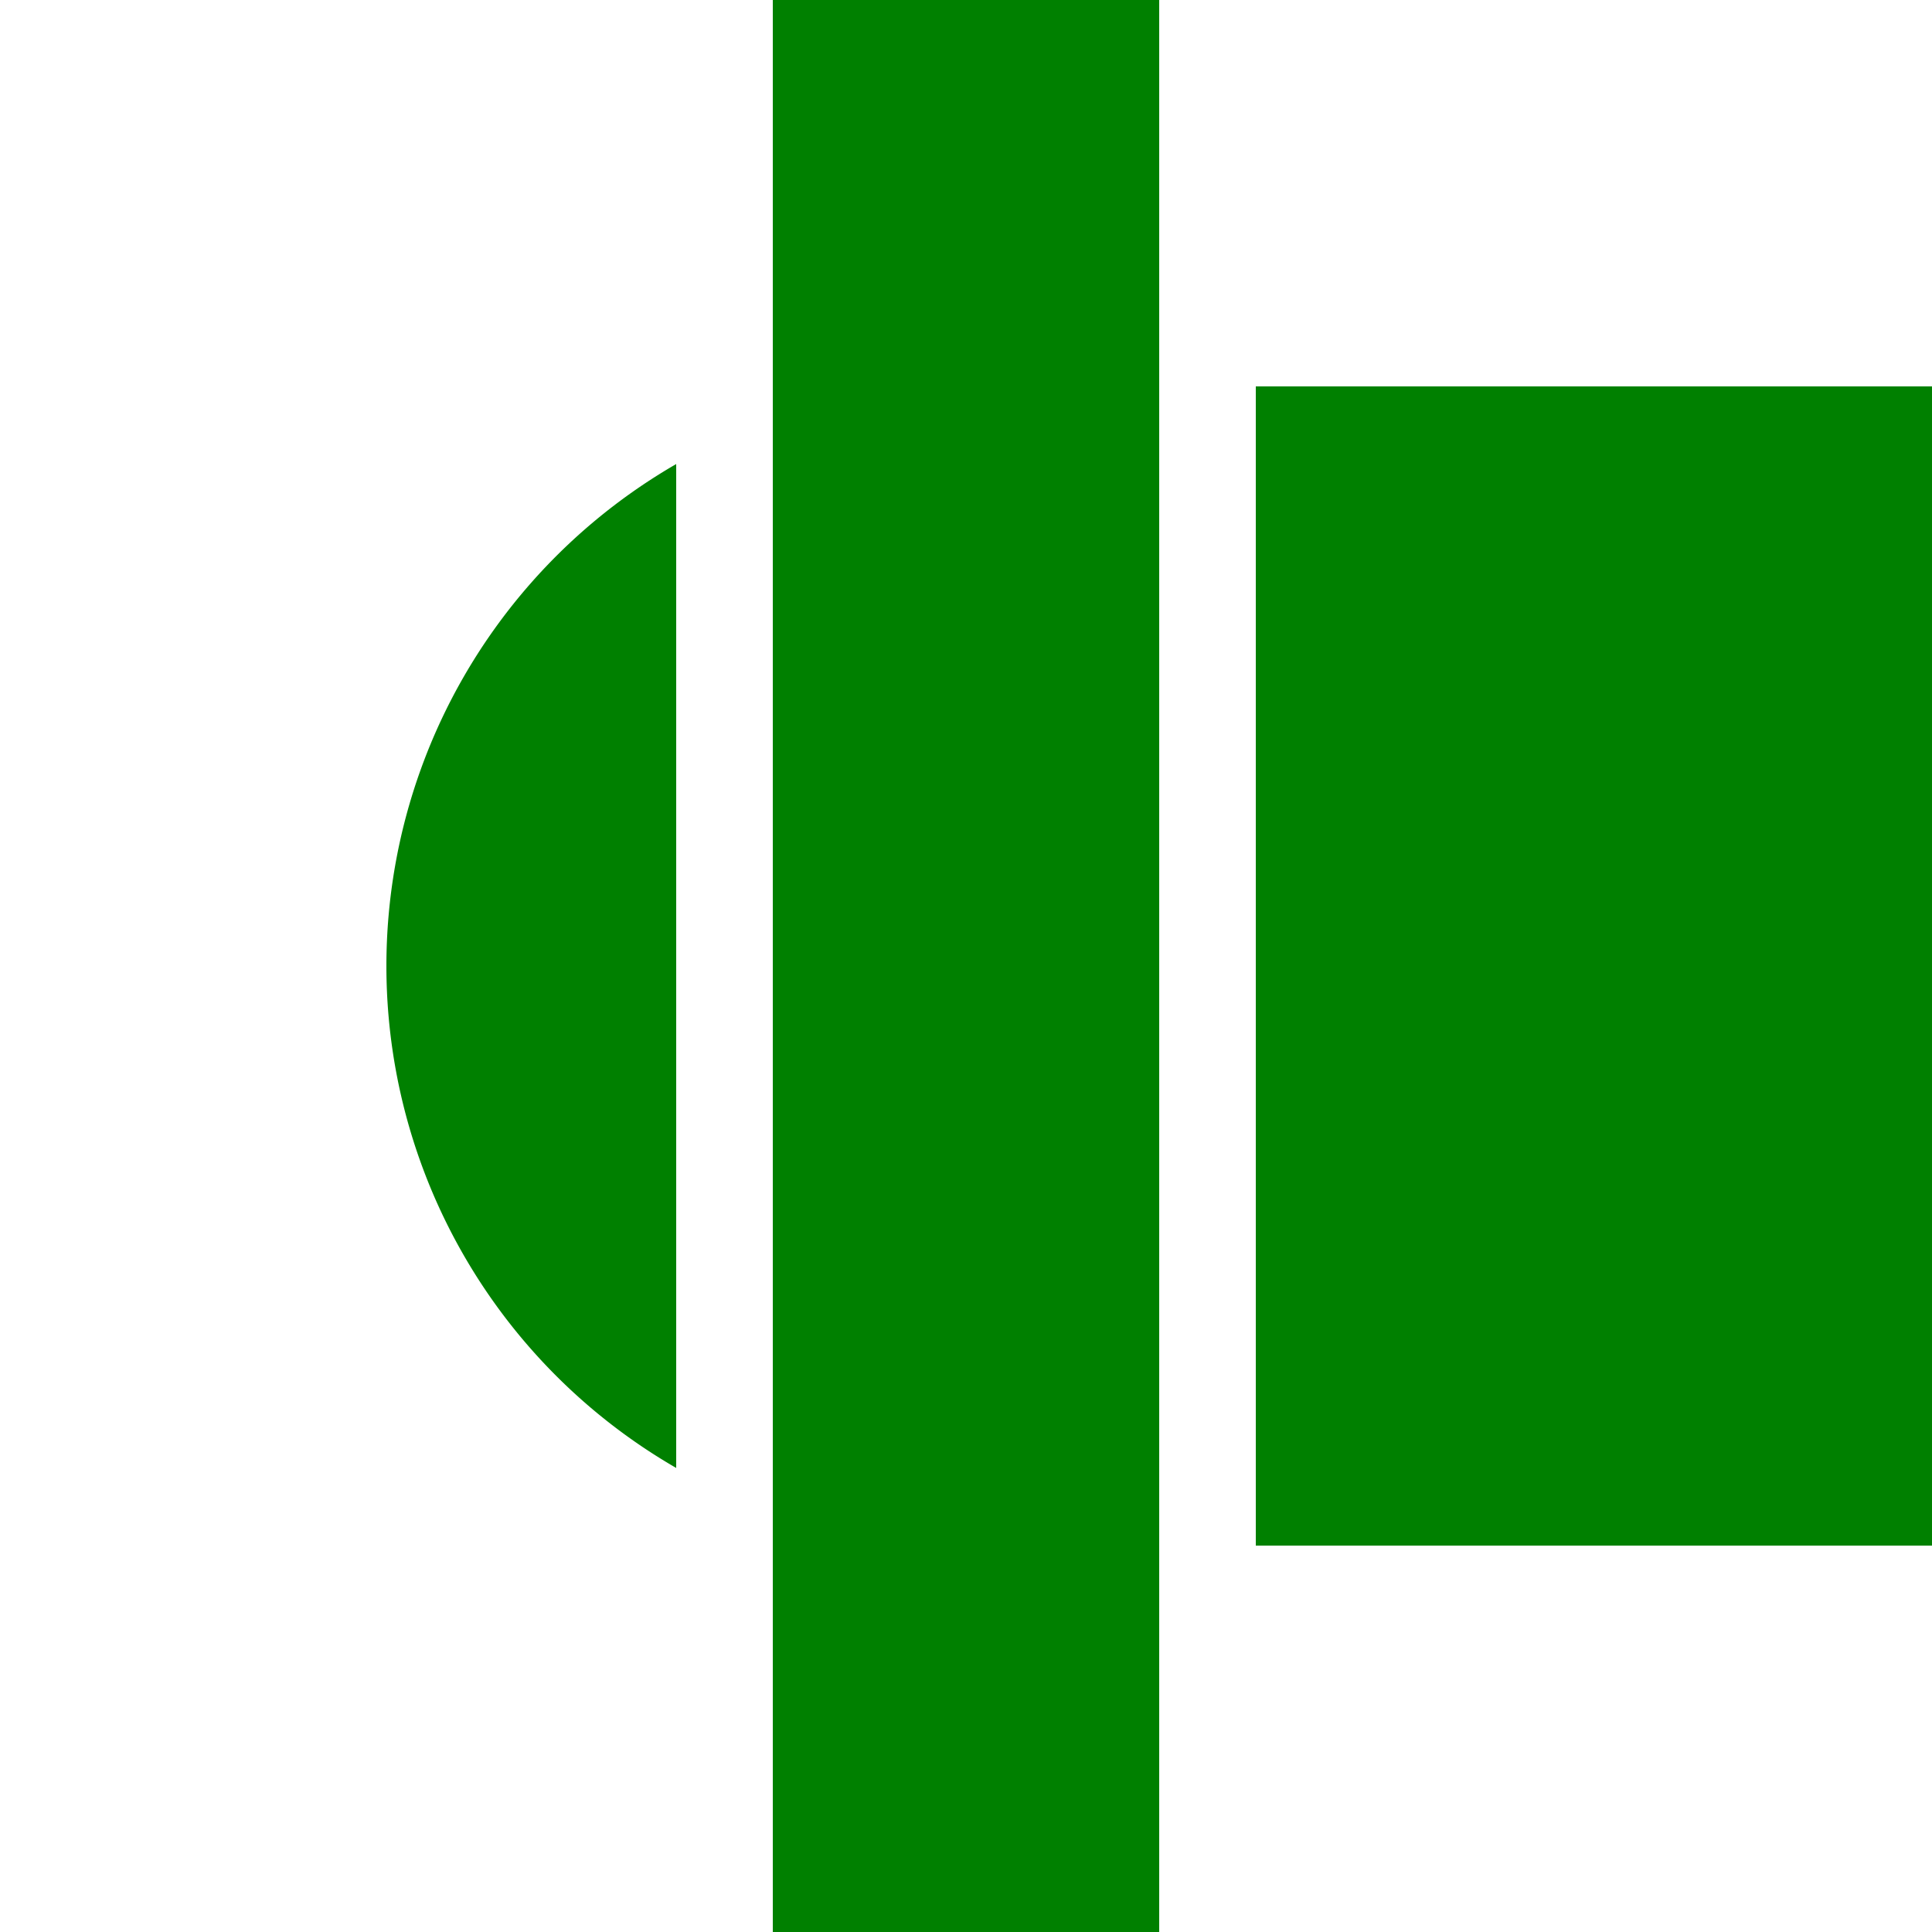
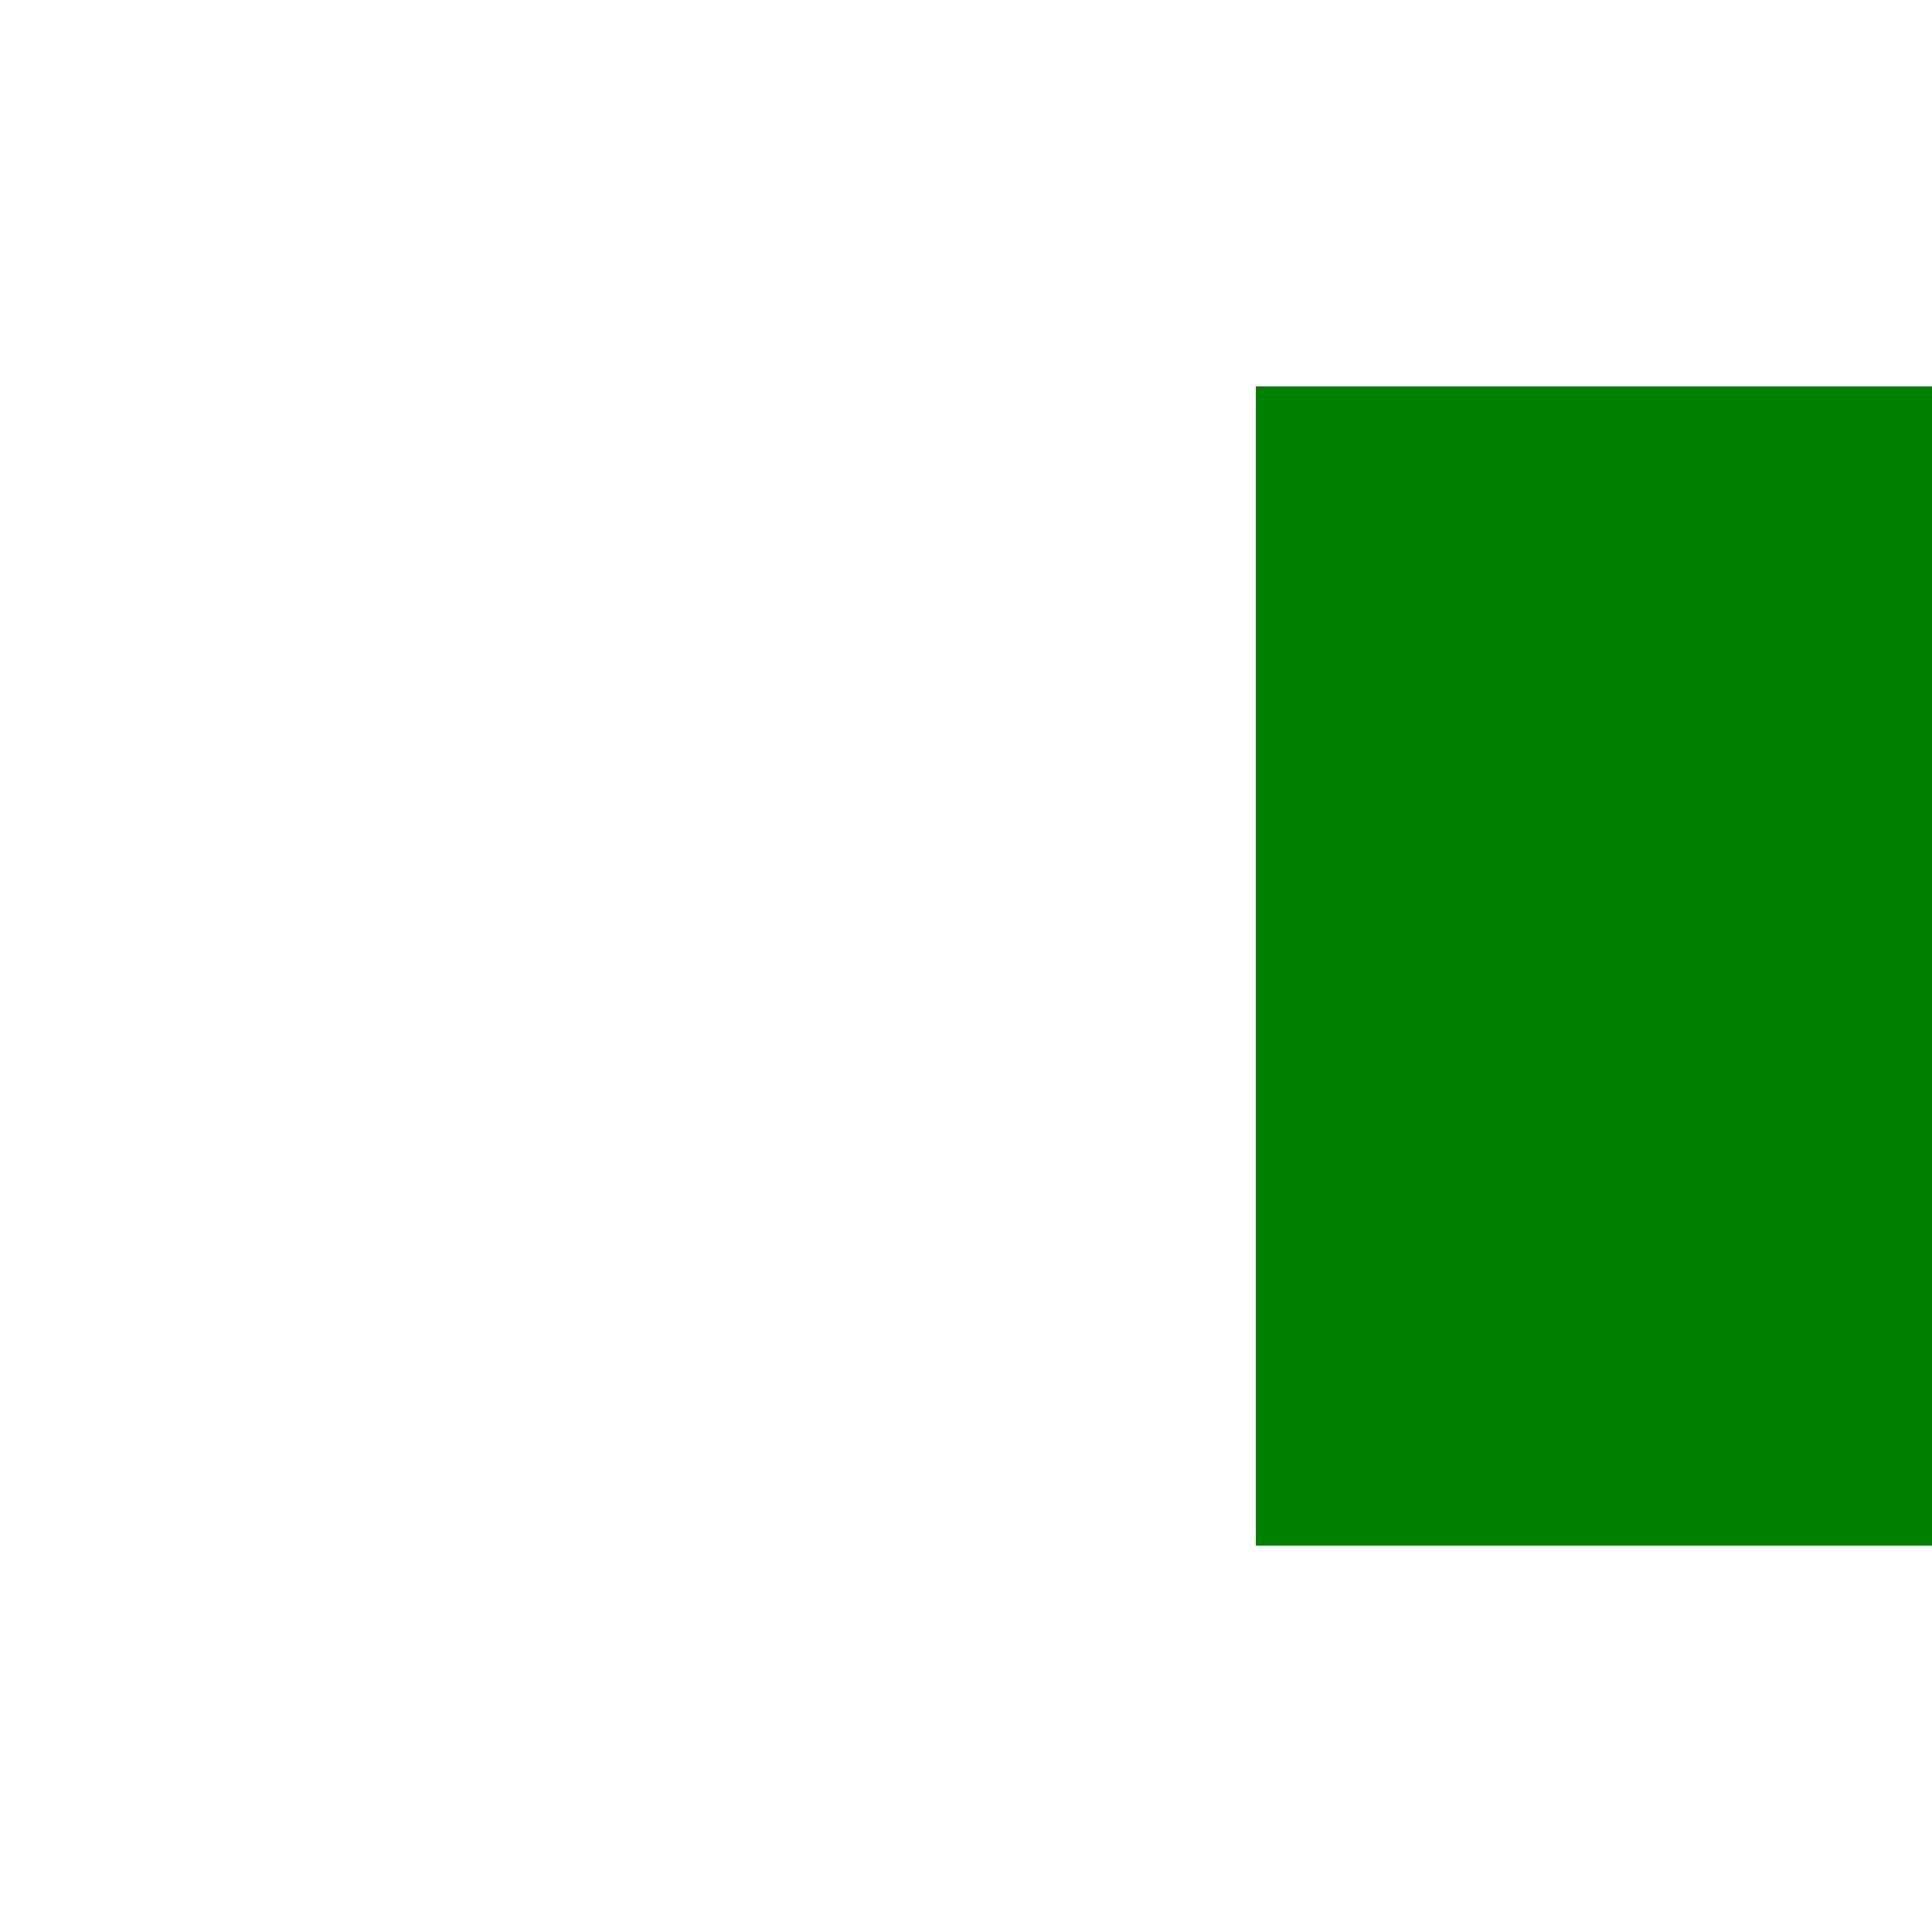
<svg xmlns="http://www.w3.org/2000/svg" width="500" height="500" viewBox="0 0 500 500">
  <g fill="#008000">
-     <rect x="200" y="0" width="100" height="500" />
-     <path d="M 175,120.096 A 150,150 0 0,0 175,379.904 Z" />
    <rect width="175" height="300" x="325" y="100" />
  </g>
</svg>